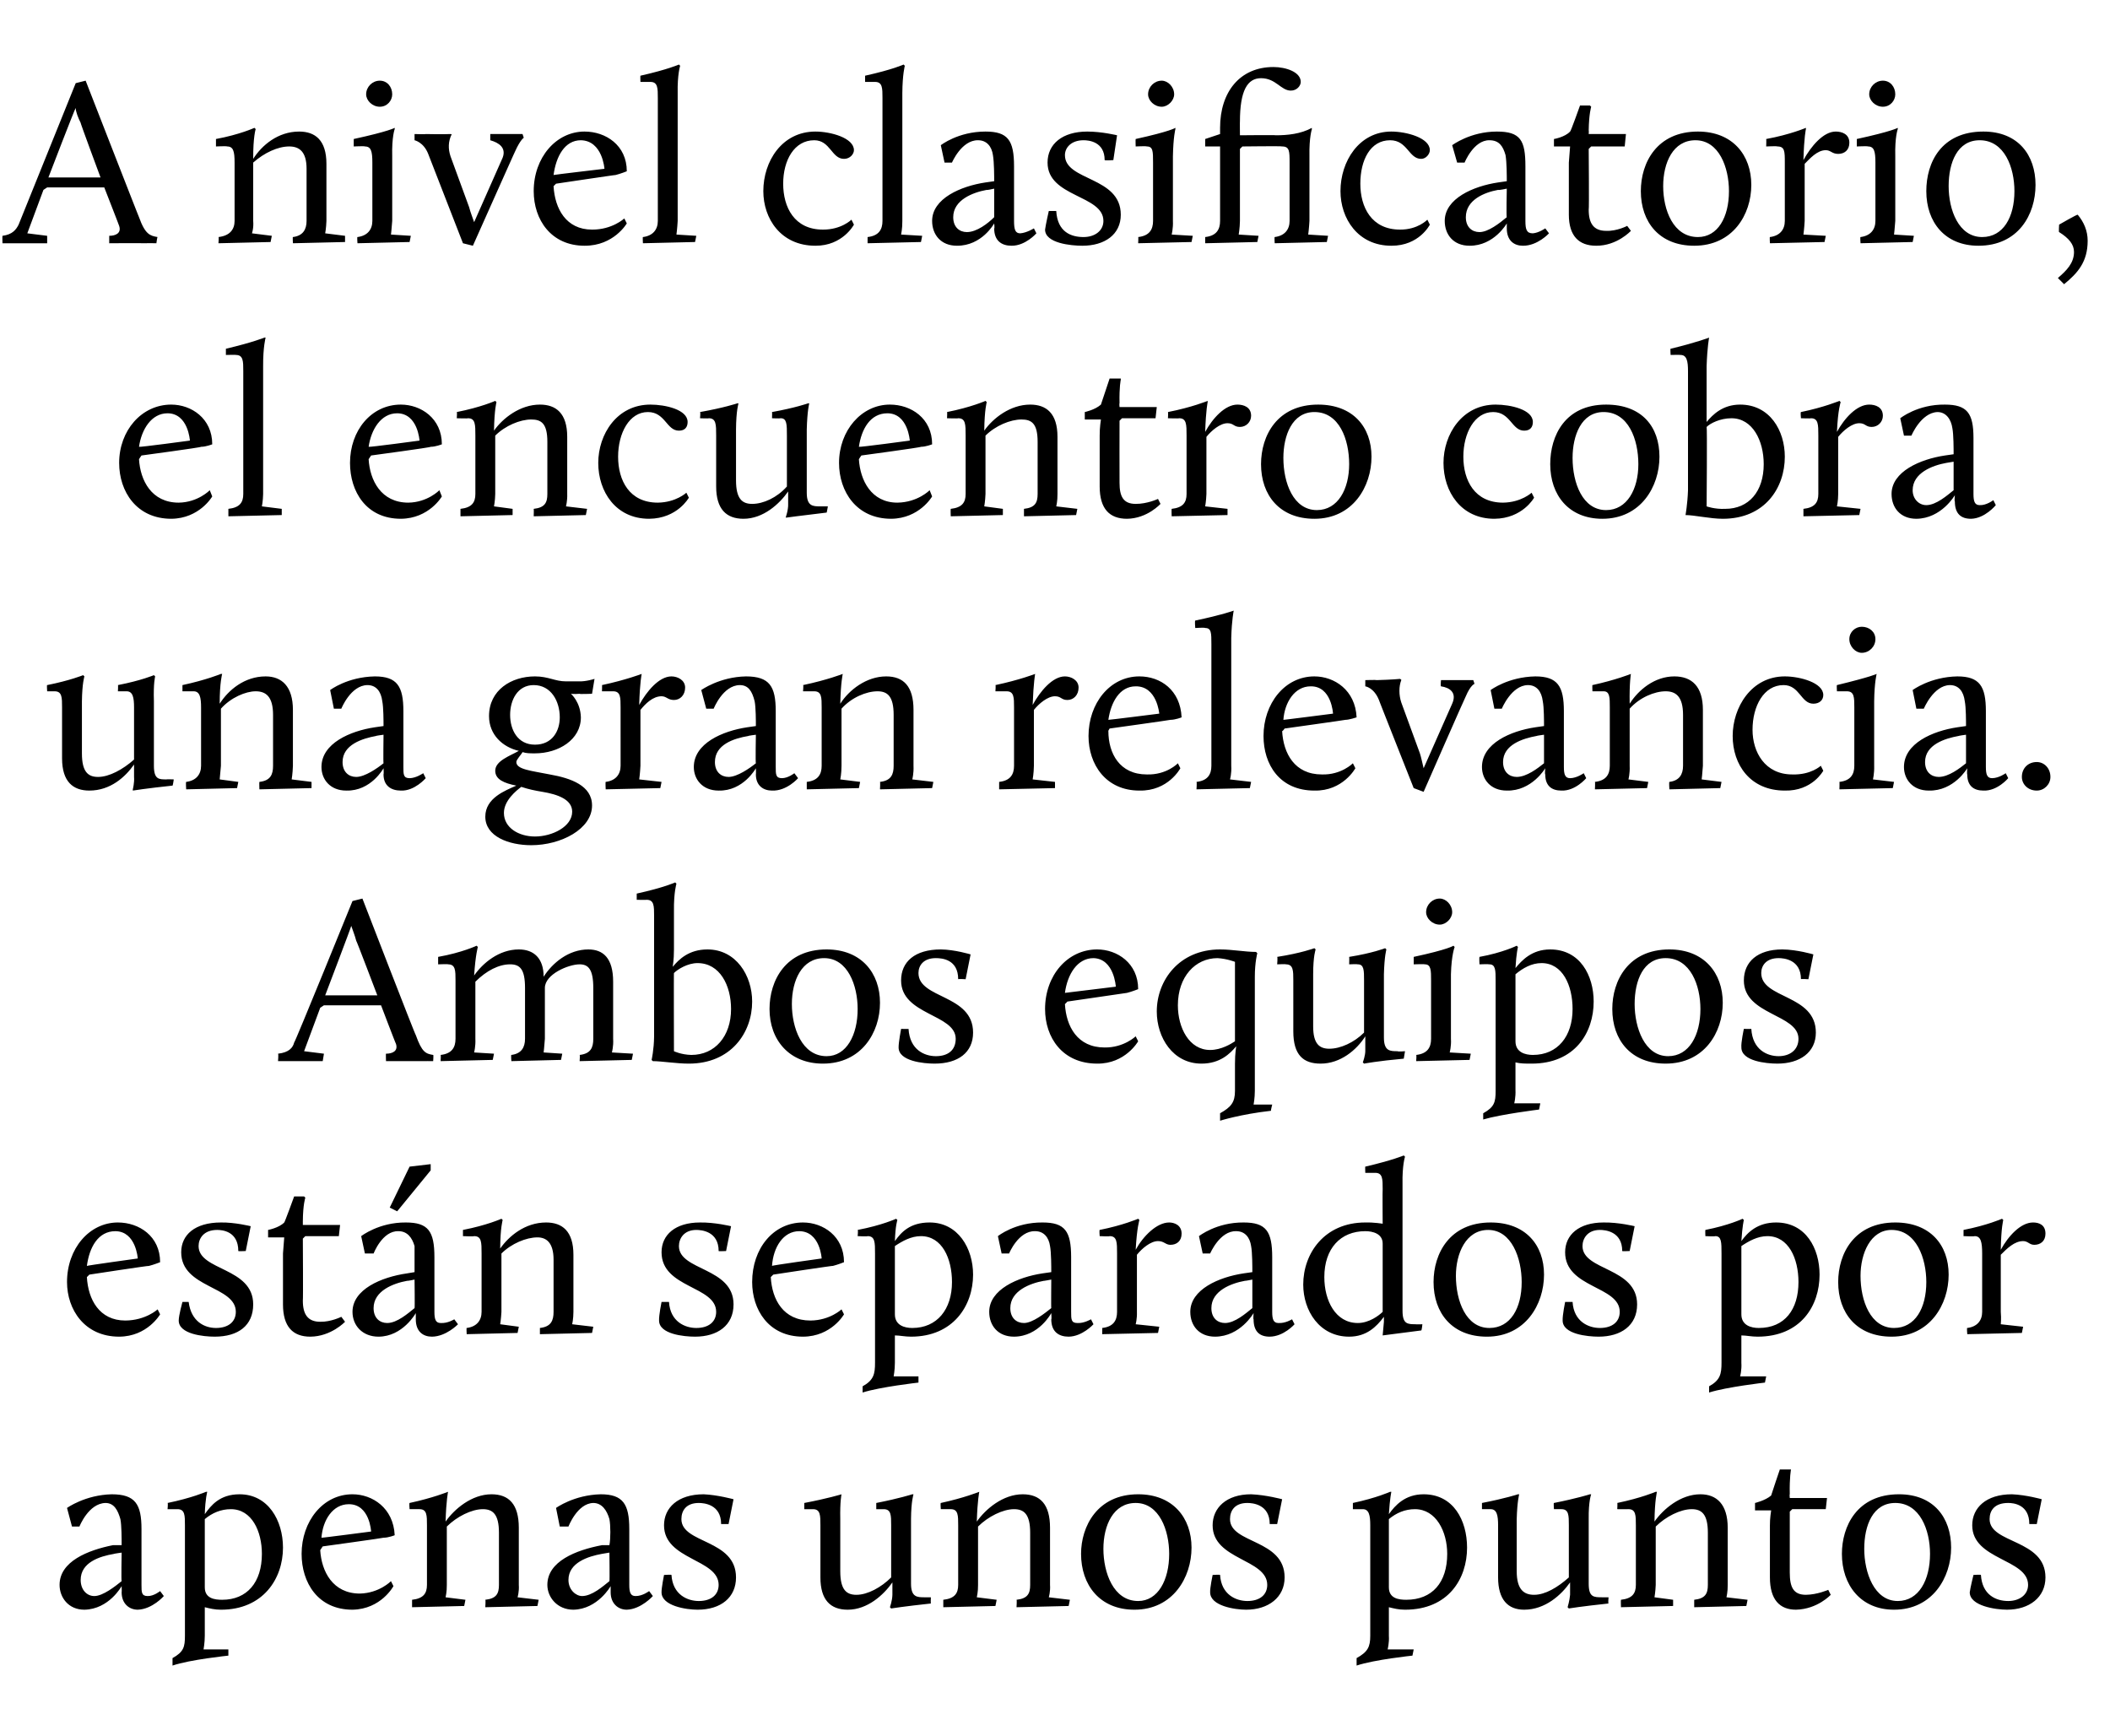
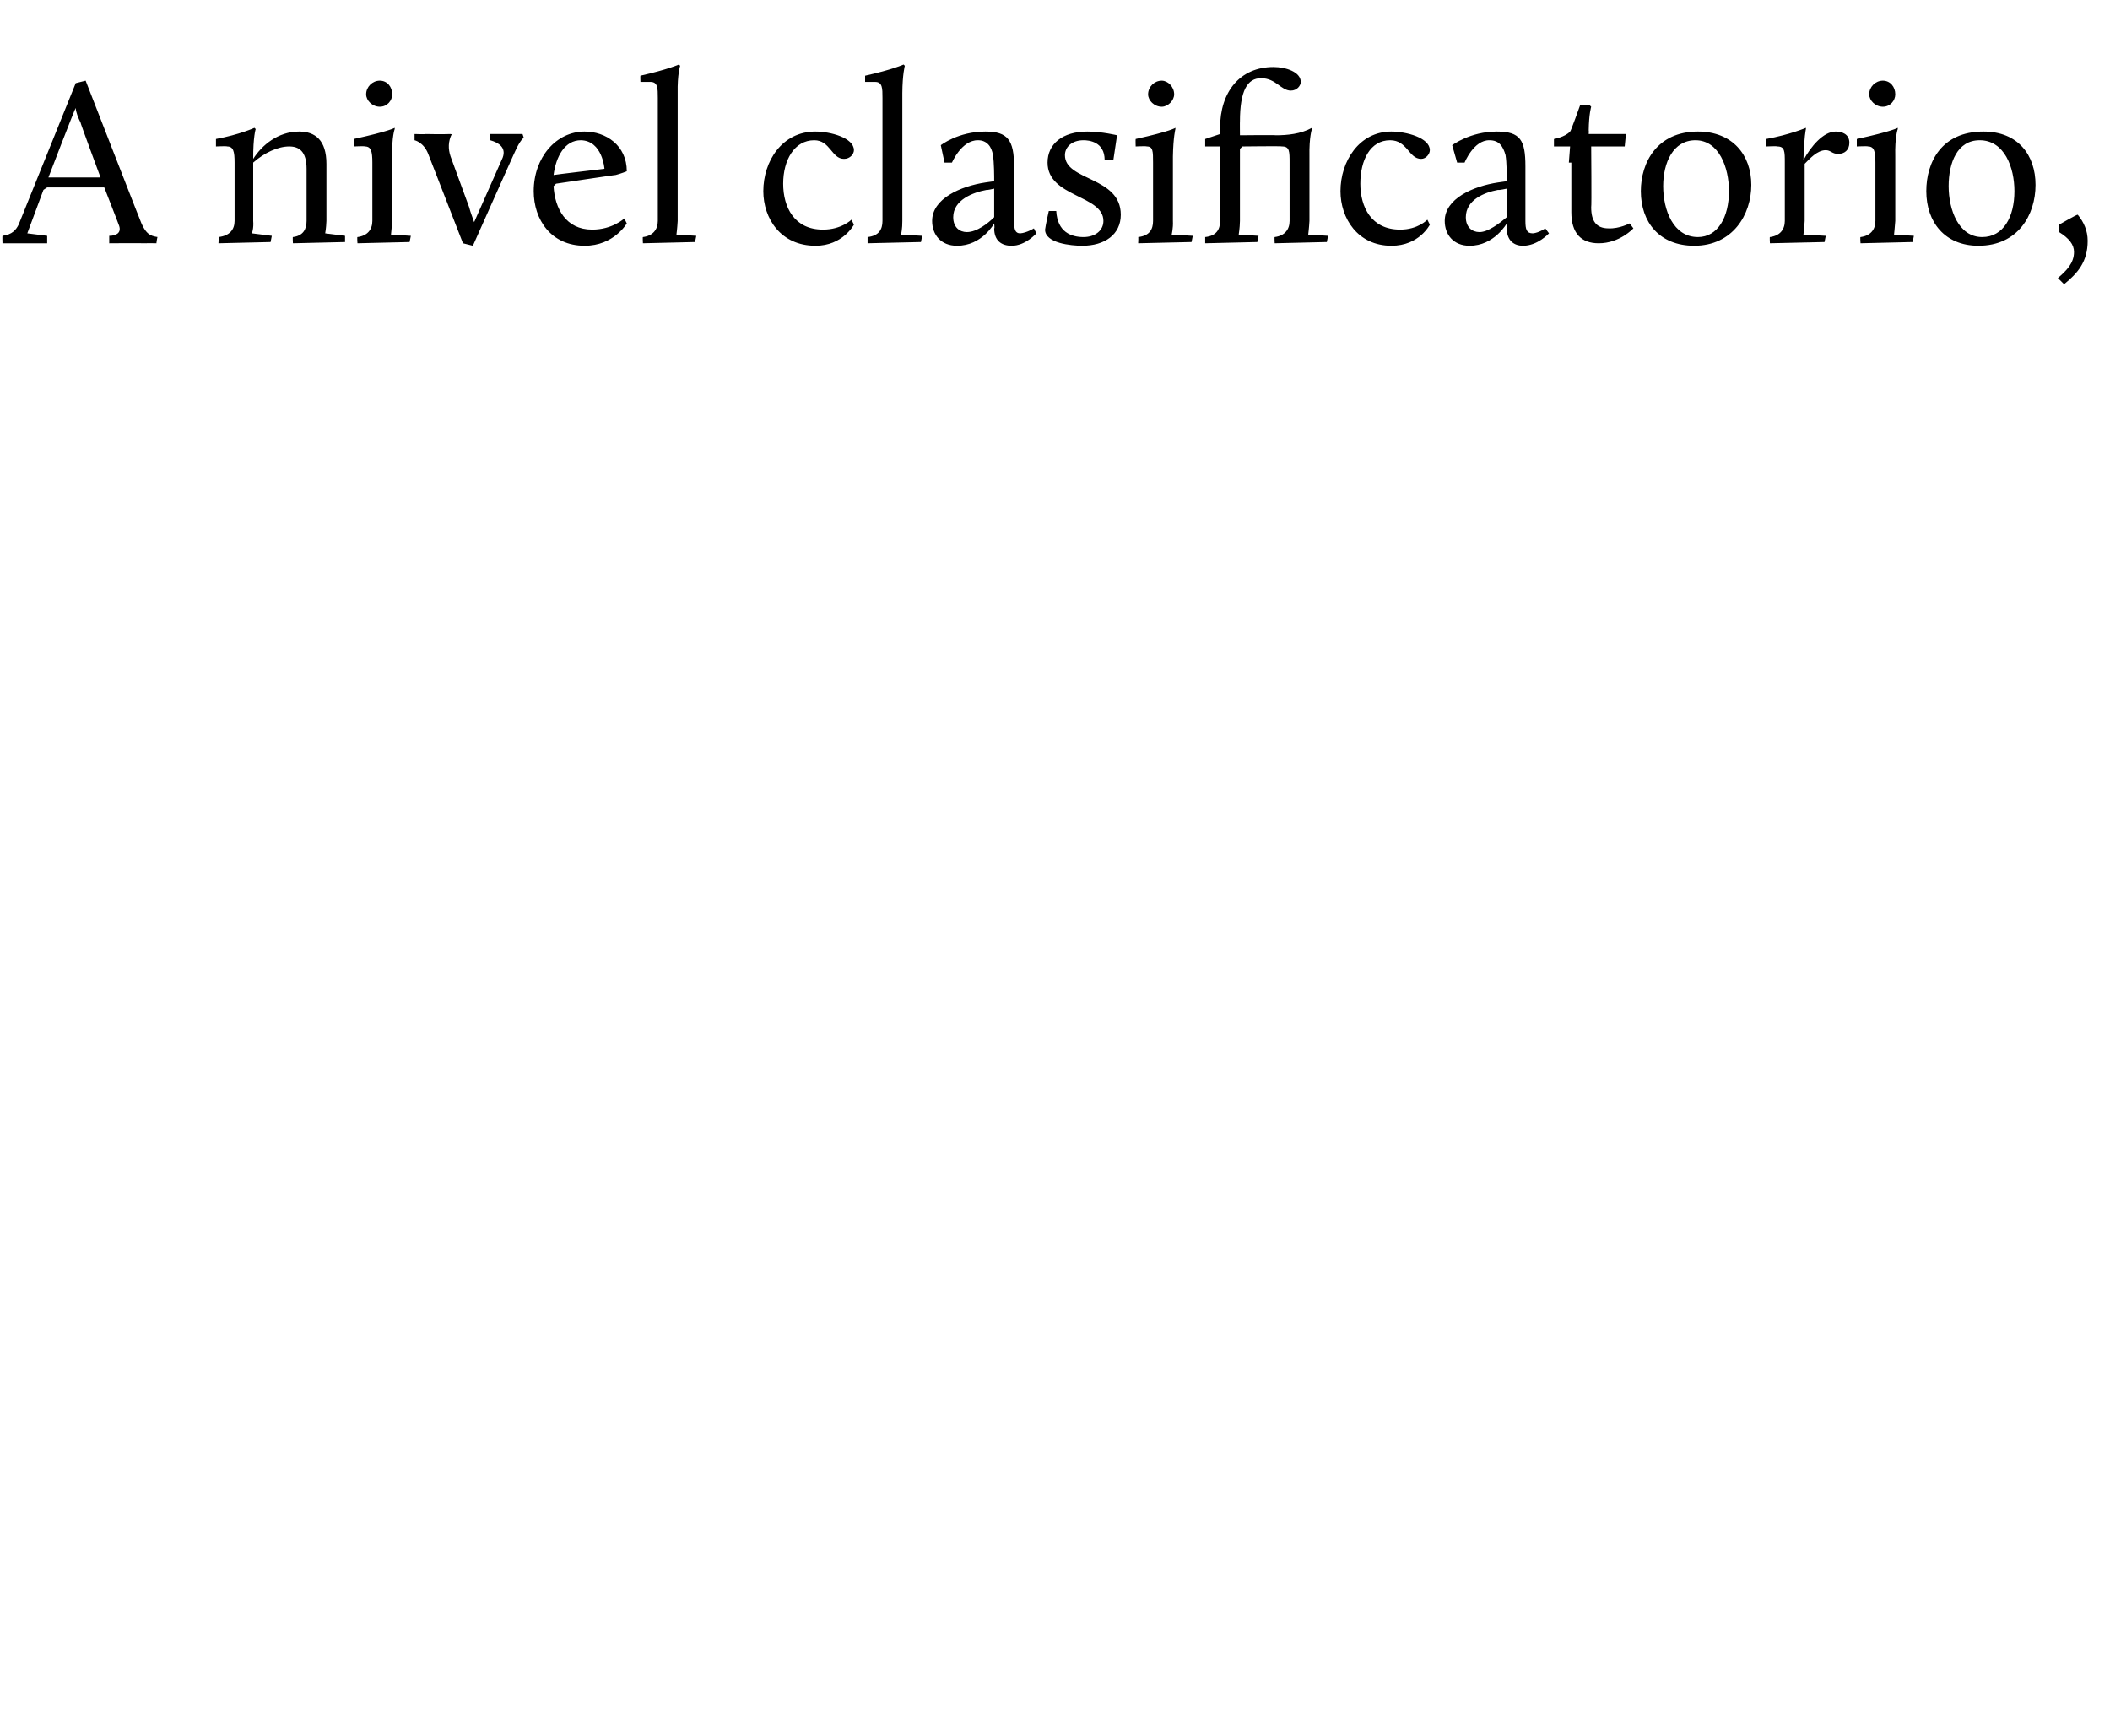
<svg xmlns="http://www.w3.org/2000/svg" version="1.1" width="170px" height="139.9px" viewBox="0 -5 170 139.9" style="top:-5px">
  <desc>A nivel clasificatorio, el encuentro cobra una gran relevancia. Ambos equipos est n separados por apenas unos puntos</desc>
  <defs />
  <g id="Polygon30359">
-     <path d="m9.1 119.5h.7c0-.5 0-1.6-.1-2.1c-.2-.7-.5-1.3-1.2-1.3c-1.37.03-2.1 1.9-2.1 1.9h-.6l-.4-1.5s1.46-1.05 3.6-1.1c1.9 0 2.4.8 2.4 2.8v4.5c0 .6 0 .9.5.9c.5.01 1-.4 1-.4l.3.4s-.92 1.06-2.1 1.1c-.7 0-1.3-.5-1.3-1.4c.02-.02 0-.5 0-.5c0 0-1.01 1.86-3 1.9c-1.3 0-2-1-2-2c0-1.9 2.3-2.8 4.3-3.2zm.7 2.9c-.04-.01 0-2.3 0-2.3c0 0-.65.09-.6.1c-1.2.2-2.7.7-2.7 2.1c0 .8.5 1.3 1.1 1.3c.7 0 1.7-.8 2.2-1.2zm4.1 6.2c.9-.5 1-.9 1-1.8v-8.9c0-.8 0-1.3-.6-1.3h-.8s.05-.51 0-.5c1.95-.4 3.1-.9 3.1-.9h.1s-.16.52-.2 1.8c.5-.7 1.2-1.6 2.8-1.6c2.3 0 3.5 2.1 3.5 4.3c0 2.5-1.6 5-5 5c-.5 0-.9-.1-1.3-.2v2.3c0 .56-.1 1.1-.1 1.1h2v.5s-3.1.32-4.5.8v-.6zm7.2-8.4c0-1.8-.8-3.6-2.5-3.6c-.8 0-1.5.3-2.1.8v5.5c0 .9.8 1 1.4 1c2 0 3.2-1.4 3.2-3.7zm7.3-4.8c1.6 0 3.3 1.1 3.4 3.3c0 0-.5.2-.9.2c-.04.03-4.9.7-4.9.7l-.2.3c.1 1.7 1 3.5 3.2 3.5c1.57-.04 2.5-1 2.5-1l.2.4s-.99 1.86-3.3 1.9c-2.8 0-4.1-2.2-4.1-4.5c0-2.6 1.7-4.8 4.1-4.8zm-2.5 3.5c-.03.03 4-.5 4-.5c0 0-.11-2.21-1.8-2.2c-1.3 0-2.1 1.3-2.2 2.7zm7.3 5c.9-.1 1.2-.5 1.2-1.2v-4.8c0-.8 0-1.3-.6-1.3h-.8s-.04-.51 0-.5c1.87-.4 3.1-.9 3.1-.9c0 0-.15.67-.2 2.4c.7-1 2.1-2.2 3.7-2.2c1.4 0 2.2.8 2.2 2.7v4.6c.04.54-.1 1-.1 1l1.7.2l-.1.5l-4.2.1s.04-.58 0-.6c.9-.1 1.1-.5 1.1-1.2v-4.2c0-1.5-.5-1.9-1.3-1.9c-.9 0-2.1.6-2.9 1.4v4.7c.01.54-.1 1-.1 1l1.6.2l-.1.5l-4.2.1v-.6zm15.3-4.4h.6c.1-.5.1-1.6 0-2.1c-.2-.7-.6-1.3-1.3-1.3c-1.29.03-2 1.9-2 1.9h-.7l-.3-1.5s1.44-1.05 3.6-1.1c1.8 0 2.3.8 2.3 2.8v4.5c0 .6.1.9.5.9c.57.01 1.1-.4 1.1-.4l.3.4s-.94 1.06-2.1 1.1c-.7 0-1.3-.5-1.3-1.4v-.5s-1.04 1.86-3 1.9c-1.3 0-2.1-1-2.1-2c0-1.9 2.3-2.8 4.4-3.2zm.6 2.9c.03-.01 0-2.3 0-2.3l-.6.1c-1.1.2-2.7.7-2.7 2.1c0 .8.6 1.3 1.1 1.3c.8 0 1.7-.8 2.2-1.2zm4.4-.5s.63-.04.6 0c.1 1.6 1.3 2.1 2.2 2.1c1 0 1.6-.5 1.6-1.3c0-2.1-4.4-2-4.4-4.8c0-1.4 1.1-2.5 3.2-2.5c1.12.05 2.4.4 2.4.4l-.4 2h-.6c0-1.6-1.4-1.7-1.8-1.7c-1 0-1.4.6-1.4 1.3c0 2 4.4 1.6 4.4 4.7c0 1.6-1.2 2.6-3.1 2.6c-.9 0-2.9-.3-2.9-1.4c-.01-.35.2-1.4.2-1.4zm12.6-4c0-.8 0-1.3-.6-1.3h-.7v-.5c1.9-.36 3-.7 3-.7c0 0-.13.55-.1 2v4.2c0 1.5.5 1.9 1.3 1.9c.9 0 2-.6 2.8-1.4v-4.2c0-.8 0-1.3-.6-1.3h-.6v-.5c1.85-.36 2.9-.7 2.9-.7h.1s-.19.55-.2 2v5.2c0 1.1.5 1.1 1.1 1.1h.5s-.02.51 0 .5c-2.14.23-3.2.4-3.2.4l-.1-.1s.19-.52.2-1v-1c-.7 1-2 2.2-3.6 2.2c-1.4 0-2.2-.8-2.2-2.6v-4.2zm9.9 6c.9-.1 1.2-.5 1.2-1.2v-4.8c0-.8 0-1.3-.6-1.3h-.8s-.04-.51 0-.5c1.86-.4 3.1-.9 3.1-.9c0 0-.15.67-.2 2.4c.7-1 2.1-2.2 3.7-2.2c1.4 0 2.2.8 2.2 2.7v4.6c.04.54-.1 1-.1 1l1.7.2l-.1.5l-4.2.1s.04-.58 0-.6c.9-.1 1.1-.5 1.1-1.2v-4.2c0-1.5-.5-1.9-1.3-1.9c-.9 0-2.1.6-2.9 1.4v4.7c.01.54-.1 1-.1 1l1.6.2l-.1.5l-4.2.1v-.6zm15.7-8.5c2.8 0 4.3 1.9 4.3 4.3c0 2.4-1.5 5-4.6 5c-2.8 0-4.3-2-4.3-4.5c0-2.2 1.3-4.8 4.6-4.8zm0 8.6c1.6 0 2.5-1.7 2.5-3.8c0-1.9-.8-4.1-2.7-4.1c-1.8 0-2.6 1.8-2.6 3.7c0 1.9.8 4.2 2.8 4.2zm6-2.1s.62-.04.6 0c.1 1.6 1.3 2.1 2.2 2.1c1 0 1.6-.5 1.6-1.3c0-2.1-4.4-2-4.4-4.8c0-1.4 1.1-2.5 3.1-2.5c1.21.05 2.5.4 2.5.4l-.4 2h-.6c0-1.6-1.4-1.7-1.8-1.7c-1 0-1.4.6-1.4 1.3c0 2 4.4 1.6 4.4 4.7c0 1.6-1.3 2.6-3.1 2.6c-.9 0-2.9-.3-2.9-1.4c-.02-.35.2-1.4.2-1.4zm11.6 6.7c.9-.5 1.1-.9 1.1-1.8v-8.9c0-.8-.1-1.3-.6-1.3h-.8v-.5c1.89-.4 3-.9 3-.9h.1s-.12.52-.2 1.8c.5-.7 1.3-1.6 2.8-1.6c2.4 0 3.5 2.1 3.5 4.3c0 2.5-1.5 5-5 5c-.5 0-.9-.1-1.3-.2v2.3c.04.56-.1 1.1-.1 1.1h2.1l-.1.5s-3.06.32-4.5.8v-.6zm7.3-8.4c0-1.8-.9-3.6-2.6-3.6c-.8 0-1.5.3-2.1.8v5.5c0 .9.8 1 1.4 1c2.1 0 3.3-1.4 3.3-3.7zm4.1-2.3c0-.8-.1-1.3-.6-1.3h-.7v-.5c1.87-.36 2.9-.7 2.9-.7h.1s-.16.55-.2 2v4.2c0 1.5.6 1.9 1.4 1.9c.9 0 1.9-.6 2.8-1.4v-4.2c0-.8 0-1.3-.6-1.3h-.6s-.04-.53 0-.5c1.83-.36 2.9-.7 2.9-.7h.1s-.22.55-.2 2v5.2c0 1.1.4 1.1 1.1 1.1h.5s-.05.51 0 .5c-2.17.23-3.2.4-3.2.4l-.1-.1s.16-.52.2-1v-1c-.7 1-2 2.2-3.7 2.2c-1.3 0-2.1-.8-2.1-2.6v-4.2zm9.9 6c.9-.1 1.2-.5 1.2-1.2v-4.8c0-.8 0-1.3-.6-1.3c0 .01-.9 0-.9 0c0 0 .03-.51 0-.5c1.93-.4 3.1-.9 3.1-.9h.1s-.18.67-.2 2.4c.7-1 2.1-2.2 3.7-2.2c1.3 0 2.2.8 2.2 2.7v4.6c.01.54-.1 1-.1 1l1.7.2l-.1.5l-4.2.1v-.6c.9-.1 1.1-.5 1.1-1.2v-4.2c0-1.5-.5-1.9-1.3-1.9c-.9 0-2.1.6-2.9 1.4v4.7c-.02.54-.1 1-.1 1l1.5.2v.5l-4.2.1s-.02-.58 0-.6zm12-6c-.01-.53.1-1.2.1-1.2h-1.3v-.6s.82-.19 1.3-.6c-.01-.01.7-2.1.7-2.1h.9s-.13.61-.1 2c-.03-.01 0 .3 0 .3h3l-.1.9h-2.7l-.2.2v4.9c0 1.2.3 1.8 1.3 1.8c.92-.01 1.8-.4 1.8-.4l.2.4s-1.06 1.16-2.8 1.2c-1.3 0-2.1-.8-2.1-2.6v-4.2zm10.4-2.5c2.8 0 4.2 1.9 4.2 4.3c0 2.4-1.5 5-4.6 5c-2.7 0-4.2-2-4.2-4.5c0-2.2 1.2-4.8 4.6-4.8zm-.1 8.6c1.7 0 2.6-1.7 2.6-3.8c0-1.9-.8-4.1-2.8-4.1c-1.8 0-2.5 1.8-2.5 3.7c0 1.9.8 4.2 2.7 4.2zm6.1-2.1s.58-.04.6 0c.1 1.6 1.2 2.1 2.2 2.1c.9 0 1.6-.5 1.6-1.3c0-2.1-4.5-2-4.5-4.8c0-1.4 1.1-2.5 3.2-2.5c1.17.05 2.4.4 2.4.4l-.4 2h-.6c0-1.6-1.3-1.7-1.7-1.7c-1.1 0-1.5.6-1.5 1.3c0 2 4.5 1.6 4.5 4.7c0 1.6-1.3 2.6-3.1 2.6c-.9 0-3-.3-3-1.4c.04-.35.3-1.4.3-1.4z" stroke="none" fill="#000" />
-   </g>
+     </g>
  <g id="Polygon30358">
-     <path d="m9.5 93.5c1.7 0 3.4 1.1 3.4 3.2c0 0-.5.2-.9.3c.03-.04-4.8.7-4.8.7l-.2.2c.1 1.8 1 3.5 3.1 3.5c1.64-.01 2.6-.9 2.6-.9l.2.4s-1.02 1.79-3.3 1.8c-2.8 0-4.2-2.2-4.2-4.4c0-2.7 1.8-4.8 4.1-4.8zM7 97c.04-.04 4.1-.6 4.1-.6c0 0-.14-2.18-1.8-2.2c-1.4 0-2.1 1.3-2.3 2.8zm7.7 2.9h.5c.2 1.6 1.3 2.1 2.2 2.1c1 0 1.6-.5 1.6-1.3c0-2.1-4.4-1.9-4.4-4.8c0-1.4 1.1-2.4 3.2-2.4c1.13-.02 2.4.3 2.4.3l-.4 2s-.6.03-.6 0c0-1.6-1.3-1.7-1.7-1.7c-1.1 0-1.5.7-1.5 1.3c0 2 4.4 1.7 4.4 4.7c0 1.7-1.2 2.6-3.1 2.6c-.9 0-2.9-.2-2.9-1.3c0-.42.3-1.5.3-1.5zm8.1-3.9l.1-1.3h-1.3v-.6s.87-.16 1.3-.6c.03.02.8-2.1.8-2.1h.8l.1.1s-.19.54-.2 1.9v.3h3l-.1.9h-2.7l-.2.2s.03 4.97 0 5c0 1.1.4 1.7 1.4 1.7c.86.02 1.7-.4 1.7-.4l.3.4s-1.12 1.19-2.8 1.2c-1.4 0-2.2-.8-2.2-2.6V96zm10 1.6l.6-.1v-2.1c-.2-.7-.6-1.2-1.3-1.2c-1.3-.04-2 1.8-2 1.8h-.7l-.3-1.4s1.43-1.12 3.6-1.1c1.8 0 2.3.7 2.3 2.8v4.4c0 .6.1.9.5.9c.57.04 1.1-.3 1.1-.3l.3.4s-.95.99-2.1 1c-.7 0-1.3-.4-1.3-1.4v-.5s-1.04 1.89-3 1.9c-1.3 0-2.1-.9-2.1-2c0-1.8 2.3-2.8 4.4-3.1zm.6 2.8c.03.02 0-2.3 0-2.3c0 0-.57.12-.6.1c-1.1.2-2.7.8-2.7 2.2c0 .8.5 1.2 1.1 1.2c.8 0 1.7-.8 2.2-1.2zm-2-8.1L33 89l1.7-.2v.5L32 92.6l-.6-.3zm6.2 9.7c.8-.1 1.2-.6 1.2-1.3V96c0-.9 0-1.4-.6-1.4c-.01.04-.9 0-.9 0v-.5c1.92-.37 3.1-.9 3.1-.9l.1.1s-.19.6-.2 2.3c.7-1 2-2.1 3.7-2.1c1.3 0 2.2.7 2.2 2.6v4.6c0 .57-.1 1-.1 1l1.7.2l-.1.5l-4.2.1v-.5c.9-.1 1.1-.6 1.1-1.3v-4.2c0-1.4-.6-1.8-1.3-1.8c-.9 0-2.1.5-2.9 1.3v4.7c-.03.57-.1 1-.1 1l1.5.2l-.1.5l-4.1.1s-.03-.55 0-.5zm15.7-2.1h.6c.1 1.6 1.3 2.1 2.2 2.1c1 0 1.6-.5 1.6-1.3c0-2.1-4.4-1.9-4.4-4.8c0-1.4 1.1-2.4 3.1-2.4c1.2-.02 2.5.3 2.5.3l-.4 2s-.62.03-.6 0c0-1.6-1.4-1.7-1.8-1.7c-1 0-1.4.7-1.4 1.3c0 2 4.4 1.7 4.4 4.7c0 1.7-1.3 2.6-3.1 2.6c-.9 0-2.9-.2-2.9-1.3c-.02-.42.2-1.5.2-1.5zm11.4-6.4c1.6 0 3.3 1.1 3.3 3.2c0 0-.5.2-.9.3c.05-.04-4.8.7-4.8.7l-.2.2c.1 1.8 1 3.5 3.2 3.5c1.56-.01 2.5-.9 2.5-.9l.2.4s-1.01 1.79-3.3 1.8c-2.8 0-4.1-2.2-4.1-4.4c0-2.7 1.7-4.8 4.1-4.8zM62.2 97c-.05-.04 4-.6 4-.6c0 0-.12-2.18-1.8-2.2c-1.3 0-2.1 1.3-2.2 2.8zm7.3 9.7c.9-.5 1-1 1-1.9V96c0-.9 0-1.4-.6-1.4c.03.04-.8 0-.8 0c0 0 .05-.48 0-.5c1.95-.37 3.1-.9 3.1-.9l.1.1s-.16.45-.2 1.7c.5-.7 1.2-1.5 2.8-1.5c2.3 0 3.5 2.1 3.5 4.2c0 2.5-1.6 5-5 5c-.5 0-.9-.1-1.3-.1v2.2c0 .59-.1 1.1-.1 1.1h2v.5s-3.1.35-4.5.8v-.5zm7.2-8.4c0-1.9-.8-3.7-2.5-3.7c-.8 0-1.5.4-2.1.8v5.5c0 .9.8 1.1 1.4 1.1c2 0 3.2-1.5 3.2-3.7zm7.3-.7l.7-.1c0-.4 0-1.6-.1-2.1c-.1-.7-.5-1.2-1.2-1.2c-1.35-.04-2.1 1.8-2.1 1.8h-.6l-.3-1.4s1.38-1.12 3.6-1.1c1.8 0 2.3.7 2.3 2.8v4.4c0 .6 0 .9.5.9c.52.04 1.1-.3 1.1-.3l.2.4s-.9.99-2 1c-.8 0-1.4-.4-1.4-1.4c.04.01 0-.5 0-.5c0 0-.99 1.89-3 1.9c-1.3 0-2-.9-2-2c0-1.8 2.3-2.8 4.3-3.1zm.7 2.8c-.02.02 0-2.3 0-2.3c0 0-.63.12-.6.1c-1.1.2-2.7.8-2.7 2.2c0 .8.5 1.2 1.1 1.2c.7 0 1.7-.8 2.2-1.2zm4.1 1.6c.9-.1 1.2-.6 1.2-1.3V96c0-.9 0-1.4-.6-1.4c.04.04-.8 0-.8 0c0 0-.04-.48 0-.5c1.87-.37 3.1-.9 3.1-.9l.1.1s-.2.6-.3 2.4c.6-1.1 1.7-2.2 2.7-2.2c.4 0 1 .2 1 .9c0 .6-.4.9-.9.9c-.4 0-.5-.3-1-.3c-.6 0-1.3.6-1.7 1.1v4.6c.02.57-.1 1-.1 1l1.9.2l-.1.5l-4.5.1s.02-.55 0-.5zm11.4-4.4l.7-.1c0-.4 0-1.6-.1-2.1c-.1-.7-.5-1.2-1.2-1.2c-1.32-.04-2.1 1.8-2.1 1.8h-.6l-.3-1.4s1.41-1.12 3.6-1.1c1.8 0 2.3.7 2.3 2.8v4.4c0 .6.1.9.5.9c.55.04 1.1-.3 1.1-.3l.2.4s-.87.99-2 1c-.8 0-1.3-.4-1.3-1.4c-.04.01 0-.5 0-.5c0 0-1.07 1.89-3.1 1.9c-1.3 0-2-.9-2-2c0-1.8 2.3-2.8 4.3-3.1zm.7 2.8v-2.3s-.6.12-.6.1c-1.1.2-2.7.8-2.7 2.2c0 .8.5 1.2 1.1 1.2c.8 0 1.7-.8 2.2-1.2zm9.1-6.9c.7-.02 1.4.1 1.4.1c0 0-.02-2.79 0-2.8c0-.8 0-1.3-.6-1.3h-.8s-.02-.53 0-.5c2.22-.52 3.1-.9 3.1-.9l.1.1s-.23.67-.2 2.2v10.2c0 1.1.4 1.1 1.1 1.1c-.04.02.5 0 .5 0c0 0-.05.54-.1.5l-3.1.4l.1-1.1v-.4c-.6.8-1.4 1.6-2.8 1.6c-2.4 0-3.7-2.1-3.7-4.2c0-2.5 1.7-5 5-5zm1.4 7.2v-5.5c0-.8-.8-1-1.4-1c-2 0-3.3 1.4-3.3 3.7c0 1.9.9 3.7 2.7 3.7c.9 0 1.7-.6 2-.9zm8.7-7.2c2.8 0 4.3 1.8 4.3 4.2c0 2.4-1.5 5-4.6 5c-2.8 0-4.3-1.9-4.3-4.4c0-2.3 1.3-4.8 4.6-4.8zm-.1 8.5c1.7 0 2.6-1.6 2.6-3.7c0-1.9-.8-4.2-2.7-4.2c-1.8 0-2.6 1.9-2.6 3.7c0 2 .8 4.2 2.7 4.2zm6.1-2.1h.6c.1 1.6 1.3 2.1 2.2 2.1c1 0 1.6-.5 1.6-1.3c0-2.1-4.4-1.9-4.4-4.8c0-1.4 1.1-2.4 3.1-2.4c1.21-.02 2.5.3 2.5.3l-.4 2s-.62.03-.6 0c0-1.6-1.4-1.7-1.8-1.7c-1 0-1.4.7-1.4 1.3c0 2 4.4 1.7 4.4 4.7c0 1.7-1.3 2.6-3.1 2.6c-.9 0-2.9-.2-2.9-1.3c-.02-.42.2-1.5.2-1.5zm11.6 6.8c.9-.5 1-1 1-1.9V96c0-.9 0-1.4-.5-1.4c-.04.04-.8 0-.8 0c0 0-.02-.48 0-.5c1.89-.37 3-.9 3-.9l.1.1s-.12.45-.2 1.7c.5-.7 1.3-1.5 2.8-1.5c2.4 0 3.5 2.1 3.5 4.2c0 2.5-1.5 5-5 5c-.5 0-.9-.1-1.3-.1v2.2c.04.59-.1 1.1-.1 1.1h2.1l-.1.5s-3.07.35-4.5.8v-.5zm7.2-8.4c0-1.9-.8-3.7-2.5-3.7c-.8 0-1.5.4-2.1.8v5.5c0 .9.8 1.1 1.4 1.1c2.1 0 3.2-1.5 3.2-3.7zm7.8-4.8c2.8 0 4.3 1.8 4.3 4.2c0 2.4-1.5 5-4.6 5c-2.8 0-4.3-1.9-4.3-4.4c0-2.3 1.3-4.8 4.6-4.8zm-.1 8.5c1.7 0 2.6-1.6 2.6-3.7c0-1.9-.8-4.2-2.8-4.2c-1.7 0-2.5 1.9-2.5 3.7c0 2 .8 4.2 2.7 4.2zm5.9 0c.8-.1 1.2-.6 1.2-1.3V96c0-.9-.1-1.4-.6-1.4c-.03.04-.9 0-.9 0v-.5c1.9-.37 3.1-.9 3.1-.9l.1.1s-.17.6-.2 2.4c.6-1.1 1.6-2.2 2.6-2.2c.5 0 1 .2 1 .9c0 .6-.4.9-.9.9c-.4 0-.5-.3-.9-.3c-.7 0-1.3.6-1.8 1.1v4.6c.05.57 0 1 0 1l1.8.2l-.1.5l-4.4.1s-.05-.55 0-.5z" stroke="none" fill="#000" />
-   </g>
+     </g>
  <g id="Polygon30357">
-     <path d="m22.4 79.9c.9-.1 1.2-.5 1.3-.9c.05.05 4.7-11.4 4.7-11.4l.8-.2s4.27 11.05 4.3 11c.5 1.4.8 1.5 1.4 1.6c.04-.04 0 .5 0 .5c0 0-.87-.01-.9 0h-2.9s-.02-.62 0-.6c.5 0 1-.2.8-.8c-.01.03-1.2-3.1-1.2-3.1h-4.6l-.3.2l-1.3 3.5l1.6.2l-.1.6h-3.6s.05-.58 0-.6zm5.9-10.3c.04-.02-2.1 5.6-2.1 5.6h4.2s-1.68-4.43-1.7-4.4c-.1-.4-.3-.9-.4-1.2zM35.5 80c.9-.1 1.2-.6 1.2-1.3V74c0-.8 0-1.3-.6-1.3c.05-.03-.8 0-.8 0v-.6c1.92-.34 3.1-.9 3.1-.9l.1.1s-.19.62-.3 2.3c.7-1 2-2.1 3.6-2.1c1.2 0 2 .7 2 2.2c.7-1.1 2-2.2 3.6-2.2c1.2 0 2 .7 2 2.6v4.6c.04.6-.1 1.1-.1 1.1l1.7.1l-.1.5l-4.2.1s.04-.52 0-.5c.9-.1 1.1-.6 1.1-1.3v-4.1c0-1.5-.4-1.9-1.1-1.9c-.9 0-2.8.8-2.8 1.9v4.1c-.04.6-.1 1.1-.1 1.1l1.5.1l-.1.5l-4 .1s-.04-.52 0-.5c.8-.1 1.1-.6 1.1-1.3v-4.1c0-1.5-.4-1.9-1.2-1.9c-.9 0-1.9.5-2.8 1.4v4.6c.03.6-.1 1.1-.1 1.1l1.6.1l-.1.5l-4.2.1s.03-.52 0-.5zm20.2 0c1.9 0 3.2-1.5 3.2-3.7c0-1.9-.9-3.7-2.7-3.7c-.8 0-1.6.5-1.9.8c-.02-.05 0 6.3 0 6.3c0 0 .58.28 1.4.3zm-3-1.5v-9.7c0-.8 0-1.3-.6-1.3c0 .02-.8 0-.8 0v-.5c2.22-.49 3.1-.9 3.1-.9l.1.1s-.22.7-.2 2.2v3.1c0 .9-.1 1.3-.1 1.4c.5-.6 1.3-1.4 2.8-1.4c2.3 0 3.6 2.1 3.6 4.2c0 2.5-1.7 5-5.1 5c-1 0-2.2-.2-2.9-.2c-.03-.01-.1-.1-.1-.1c0 0 .19-.83.2-1.9zm13.9-7c2.8 0 4.3 1.9 4.3 4.3c0 2.4-1.5 4.9-4.6 4.9c-2.7 0-4.3-1.9-4.3-4.4c0-2.3 1.3-4.8 4.6-4.8zm0 8.6c1.6 0 2.5-1.7 2.5-3.8c0-1.9-.8-4.1-2.7-4.1c-1.8 0-2.6 1.8-2.6 3.7c0 1.9.8 4.2 2.8 4.2zm6-2.2s.63.02.6 0c.1 1.7 1.3 2.2 2.2 2.2c1 0 1.6-.5 1.6-1.4c0-2-4.4-1.9-4.4-4.7c0-1.5 1.1-2.5 3.2-2.5c1.12.01 2.4.4 2.4.4l-.4 2s-.6-.04-.6 0c0-1.6-1.3-1.7-1.8-1.7c-1 0-1.4.6-1.4 1.2c0 2.1 4.4 1.7 4.4 4.8c0 1.6-1.2 2.5-3.1 2.5c-.9 0-2.9-.2-2.9-1.3c-.01-.39.2-1.5.2-1.5zm15.8-6.4c1.6 0 3.3 1.1 3.3 3.2c0 0-.5.2-.9.3l-4.8.7s-.2.22-.2.2c.1 1.8 1 3.5 3.2 3.5c1.55.02 2.5-.9 2.5-.9l.2.4s-1.02 1.82-3.3 1.8c-2.8 0-4.2-2.1-4.2-4.4c0-2.7 1.8-4.8 4.2-4.8zM85.8 75l4.1-.5s-.13-2.25-1.8-2.3c-1.3 0-2.1 1.3-2.3 2.8zm12.5-3.5c1 0 2 .2 2.9.2c.02.04.1.1.1.1c0 0-.2.72-.2 1.9v9.2c0 .58-.1 1.1-.1 1.1h1.5s-.12.47-.1.5c-2.47.28-4.1.8-4.1.8v-.6c.9-.5 1.2-.9 1.2-1.8v-2.2c0-.9.1-1.3.1-1.4c-.5.6-1.3 1.4-2.8 1.4c-2.3 0-3.6-2.1-3.6-4.2c0-2.5 1.8-5 5.1-5zm-.8 8.1c.9 0 1.7-.5 2-.7v-6.4s-.62-.25-1.4-.3c-1.8 0-3.2 1.5-3.2 3.8c0 1.8.9 3.6 2.6 3.6zm6.7-5.6c0-.8 0-1.3-.6-1.3c.03-.03-.7 0-.7 0c0 0 .05-.57 0-.6c1.93-.3 3-.7 3-.7l.1.1s-.2.51-.2 2v4.2c0 1.4.5 1.8 1.3 1.8c.9 0 2-.5 2.8-1.3V74c0-.8 0-1.3-.5-1.3c-.04-.03-.7 0-.7 0c0 0 .02-.57 0-.6c1.88-.3 2.9-.7 2.9-.7l.1.1s-.16.51-.2 2v5.1c0 1.1.5 1.1 1.1 1.1c.02.05.6 0 .6 0l-.1.6c-2.11.19-3.2.4-3.2.4l-.1-.1s.22-.56.2-1v-1.1c-.7 1.1-2 2.2-3.6 2.2c-1.4 0-2.2-.7-2.2-2.6V74zm9.9 6c.9-.1 1.2-.6 1.2-1.3V74c0-.8 0-1.3-.5-1.3c-.04-.03-.9 0-.9 0v-.6c2.83-.61 3.2-.9 3.2-.9l.1.1s-.26.63-.3 2.2v5.2c.04.6-.1 1.1-.1 1.1l1.7.1l-.1.5l-4.3.1s.04-.52 0-.5zm.8-11.5c0-.6.5-1.1 1.1-1.1c.5 0 1 .5 1 1.1c0 .5-.5 1-1 1c-.6 0-1.1-.5-1.1-1zm4.6 16.2c.9-.5 1-.9 1-1.8V74c0-.8 0-1.3-.5-1.3c-.05-.03-.8 0-.8 0c0 0-.03-.55 0-.6c1.88-.34 3-.9 3-.9l.1.1s-.13.48-.2 1.7c.5-.6 1.3-1.5 2.8-1.5c2.4 0 3.5 2.1 3.5 4.2c0 2.5-1.5 5-5 5c-.5 0-.9 0-1.3-.1v2.2c.03.62-.1 1.1-.1 1.1h2.1l-.1.5s-3.08.38-4.5.8v-.5zm7.2-8.4c0-1.9-.8-3.7-2.5-3.7c-.8 0-1.5.4-2.1.9v5.4c0 .9.8 1.1 1.4 1.1c2 0 3.2-1.5 3.2-3.7zm7.8-4.8c2.8 0 4.3 1.9 4.3 4.3c0 2.4-1.5 4.9-4.6 4.9c-2.8 0-4.3-1.9-4.3-4.4c0-2.3 1.3-4.8 4.6-4.8zm-.1 8.6c1.7 0 2.6-1.7 2.6-3.8c0-1.9-.8-4.1-2.8-4.1c-1.8 0-2.5 1.8-2.5 3.7c0 1.9.8 4.2 2.7 4.2zm6.1-2.2s.6.02.6 0c.1 1.7 1.3 2.2 2.2 2.2c.9 0 1.6-.5 1.6-1.4c0-2-4.4-1.9-4.4-4.7c0-1.5 1.1-2.5 3.1-2.5c1.19.01 2.5.4 2.5.4l-.4 2s-.64-.04-.6 0c0-1.6-1.4-1.7-1.8-1.7c-1 0-1.4.6-1.4 1.2c0 2.1 4.4 1.7 4.4 4.8c0 1.6-1.3 2.5-3.1 2.5c-.9 0-2.9-.2-2.9-1.3c-.04-.39.2-1.5.2-1.5z" stroke="none" fill="#000" />
-   </g>
+     </g>
  <g id="Polygon30356">
-     <path d="m5 52c0-.8 0-1.3-.6-1.3h-.6s-.04-.54 0-.5c1.85-.37 2.9-.8 2.9-.8l.1.1s-.18.54-.2 2v4.2c0 1.5.5 1.9 1.3 1.9c.9 0 2-.6 2.9-1.4V52c0-.8-.1-1.3-.6-1.3h-.7s.03-.54 0-.5c1.9-.37 2.9-.8 2.9-.8l.1.1s-.15.54-.1 2v5.2c0 1.1.4 1.1 1 1.1c.04-.02.6 0 .6 0c0 0-.07.5-.1.5c-2.09.22-3.2.4-3.2.4v-.1s.14-.53.1-1v-1c-.7 1-1.9 2.1-3.6 2.1c-1.3 0-2.2-.7-2.2-2.6V52zm10 6c.8-.1 1.2-.6 1.2-1.3V52c0-.8-.1-1.3-.6-1.3h-.9v-.5c1.91-.41 3.1-.9 3.1-.9h.1s-.2.66-.2 2.4c.7-1.1 2-2.2 3.7-2.2c1.3 0 2.2.8 2.2 2.7v4.5c-.02.63-.1 1.1-.1 1.1l1.6.2v.5l-4.2.1s-.02-.59 0-.6c.9-.1 1.1-.6 1.1-1.3v-4.1c0-1.5-.6-1.9-1.4-1.9c-.8 0-2 .5-2.8 1.4v4.6l-.1 1.1l1.5.2l-.1.5l-4.1.1s-.04-.59 0-.6zm15.2-4.4l.7-.1c0-.4 0-1.5-.1-2c-.1-.8-.5-1.3-1.2-1.3c-1.35.02-2.1 1.9-2.1 1.9h-.6l-.3-1.5s1.38-1.06 3.6-1.1c1.8 0 2.3.8 2.3 2.8v4.5c0 .6 0 .9.5.9c.52 0 1.1-.4 1.1-.4l.2.4s-.9 1.05-2 1c-.8 0-1.4-.4-1.4-1.3c.03-.03 0-.5 0-.5c0 0-1 1.85-3 1.8c-1.3 0-2-.9-2-1.9c0-1.9 2.3-2.9 4.3-3.2zm.7 2.9c-.03-.02 0-2.3 0-2.3c0 0-.63.08-.6.1c-1.1.2-2.7.7-2.7 2.1c0 .8.5 1.2 1.1 1.2c.7 0 1.7-.7 2.2-1.1zm10.9-1c-1.3-.3-2.4-1.3-2.4-2.8c0-2.1 1.8-3.2 3.7-3.2c1.1 0 1.6.4 2.5.4h1c.6.03 1.3-.2 1.3-.2l-.2 1.2s-1.05.04-1 0c-.47.04-.7 0-.7 0c0 0 .77.66.8 1.9c0 1.8-1.8 2.9-3.7 2.9c-.4 0-.7 0-1-.1c-.1.2-.5.6-.5.8c0 .6 1.2.7 2.7 1c1.7.3 3.4.9 3.4 2.5c0 1.9-2.5 3.2-4.9 3.2c-1.8 0-3.7-.7-3.7-2.3c0-1.5 1.6-2.1 2.5-2.5c-1-.2-1.7-.5-1.7-1.2c0-.8 1.2-1.2 1.9-1.6zm.2 2.9c-.4.3-1.4 1.1-1.4 2.1c0 1.2 1.2 1.9 2.5 1.9c1.4 0 3-.8 3-2c0-1-1.2-1.4-2.4-1.6c-.6-.1-1.1-.2-1.7-.4zm3.1-5.6c0-1.3-.7-2.6-2.1-2.6c-1.3 0-1.9 1.2-1.9 2.4c0 1.2.6 2.4 2 2.4c1.4 0 2-1.1 2-2.2zm3.7 5.2c.8-.1 1.2-.6 1.2-1.3V52c0-.8 0-1.3-.6-1.3h-.9s.02-.52 0-.5c1.92-.41 3.2-.9 3.2-.9c0 0-.15.66-.2 2.5c.6-1.1 1.6-2.3 2.6-2.3c.5 0 1.1.3 1.1.9c0 .6-.4 1-.9 1c-.5 0-.6-.3-1-.3c-.7 0-1.3.6-1.7 1.1v4.5c-.03.63-.1 1.1-.1 1.1l1.8.2l-.1.5l-4.4.1s-.03-.59 0-.6zm11.4-4.4l.7-.1c0-.4 0-1.5-.1-2c-.2-.8-.5-1.3-1.2-1.3c-1.36.02-2.1 1.9-2.1 1.9h-.6l-.4-1.5s1.46-1.06 3.6-1.1c1.9 0 2.4.8 2.4 2.8v4.5c0 .6 0 .9.5.9c.5 0 1-.4 1-.4l.3.4s-.91 1.05-2.1 1c-.7 0-1.3-.4-1.3-1.3c.02-.03 0-.5 0-.5c0 0-1.01 1.85-3 1.8c-1.3 0-2-.9-2-1.9c0-1.9 2.3-2.9 4.3-3.2zm.7 2.9c-.04-.02 0-2.3 0-2.3c0 0-.64.08-.6.1c-1.2.2-2.7.7-2.7 2.1c0 .8.5 1.2 1.1 1.2c.7 0 1.7-.7 2.2-1.1zM65 58c.9-.1 1.2-.6 1.2-1.3V52c0-.8 0-1.3-.6-1.3h-.9s.05-.52 0-.5c1.95-.41 3.2-.9 3.2-.9c0 0-.16.66-.2 2.4c.7-1.1 2.1-2.2 3.7-2.2c1.4 0 2.2.8 2.2 2.7v4.5c.03.63-.1 1.1-.1 1.1l1.7.2l-.1.5l-4.2.1s.03-.59 0-.6c.9-.1 1.1-.6 1.1-1.3v-4.1c0-1.5-.5-1.9-1.3-1.9c-.9 0-2.1.5-2.9 1.4v4.6c0 .63-.1 1.1-.1 1.1l1.6.2l-.1.5l-4.2.1v-.6zm15.5 0c.9-.1 1.2-.6 1.2-1.3V52c0-.8 0-1.3-.6-1.3h-.9s.04-.52 0-.5c1.94-.41 3.2-.9 3.2-.9c0 0-.13.66-.2 2.5c.6-1.1 1.6-2.3 2.6-2.3c.5 0 1.1.3 1.1.9c0 .6-.4 1-.9 1c-.5 0-.5-.3-1-.3c-.6 0-1.3.6-1.7 1.1v4.5c-.01.63-.1 1.1-.1 1.1l1.8.2v.5l-4.5.1v-.6zm11.3-8.5c1.7 0 3.3 1.1 3.4 3.3c0 0-.5.2-.9.2c-.01.02-4.9.7-4.9.7c0 0-.15.25-.1.2c0 1.8.9 3.5 3.1 3.5c1.6.05 2.5-.9 2.5-.9l.2.4s-.97 1.85-3.3 1.8c-2.7 0-4.1-2.1-4.1-4.4c0-2.6 1.7-4.8 4.1-4.8zM89.3 53c-.01.02 4.1-.5 4.1-.5c0 0-.18-2.22-1.9-2.2c-1.3 0-2 1.3-2.2 2.7zm7.1 5c.9-.1 1.2-.6 1.2-1.3v-9.8c0-.9 0-1.3-.5-1.3c-.03-.05-.8 0-.8 0c0 0-.05-.57 0-.6c2.19-.46 3.1-.8 3.1-.8c0 0-.16.73-.2 2.2v10.3c.04.63-.1 1.1-.1 1.1l1.7.2l-.1.5l-4.3.1s.04-.59 0-.6zm9.5-8.5c1.6 0 3.3 1.1 3.4 3.3c0 0-.6.2-.9.2c-.04.02-4.9.7-4.9.7c0 0-.17.25-.2.2c.1 1.8 1 3.5 3.2 3.5c1.57.05 2.5-.9 2.5-.9l.2.4s-1 1.85-3.3 1.8c-2.8 0-4.1-2.1-4.1-4.4c0-2.6 1.7-4.8 4.1-4.8zm-2.5 3.5c-.04.02 4-.5 4-.5c0 0-.11-2.22-1.8-2.2c-1.3 0-2.1 1.3-2.2 2.7zm7.7-1.6c-.41-1.01-1.1-1.1-1.1-1.1v-.5s.9-.03.9 0c1.23-.03 1.9-.1 1.9-.1c0 0 .13.07.1.1c-.2.5-.2 1.2 0 1.8l1.5 4.1c.1.3.2.8.3 1.2l2.3-5.2c.4-.9-.2-1.3-.9-1.4c-.05-.04 0-.5 0-.5h2.6l.1.3s-.32.1-.7 1c-.02-.01-3.4 7.7-3.4 7.7l-.8-.3s-2.82-7.12-2.8-7.1zm12.6 2.2l.7-.1c0-.4 0-1.5-.1-2c-.1-.8-.5-1.3-1.2-1.3c-1.33.02-2.1 1.9-2.1 1.9h-.6l-.3-1.5s1.4-1.06 3.6-1.1c1.8 0 2.3.8 2.3 2.8v4.5c0 .6.1.9.5.9c.54 0 1.1-.4 1.1-.4l.2.4s-.88 1.05-2 1c-.8 0-1.3-.4-1.3-1.3c-.05-.03 0-.5 0-.5c0 0-1.08 1.85-3.1 1.8c-1.3 0-2-.9-2-1.9c0-1.9 2.3-2.9 4.3-3.2zm.7 2.9v-2.3s-.61.08-.6.1c-1.1.2-2.7.7-2.7 2.1c0 .8.5 1.2 1.1 1.2c.8 0 1.7-.7 2.2-1.1zm4.1 1.5c.9-.1 1.2-.6 1.2-1.3V52c0-.8 0-1.3-.5-1.3h-.9s-.02-.52 0-.5c1.88-.41 3.1-.9 3.1-.9c0 0-.13.66-.1 2.4c.7-1.1 2-2.2 3.6-2.2c1.4 0 2.3.8 2.3 2.7v4.5c-.04.63-.1 1.1-.1 1.1l1.6.2l-.1.5l-4.1.1s-.04-.59 0-.6c.8-.1 1.1-.6 1.1-1.3v-4.1c0-1.5-.6-1.9-1.4-1.9c-.9 0-2.1.5-2.9 1.4v4.6c.03.63-.1 1.1-.1 1.1l1.6.2l-.1.5l-4.2.1s.03-.59 0-.6zm15.3-8.5c1.2 0 3.1.5 3.1 1.5c0 .4-.3.7-.8.7c-1 0-1.1-1.5-2.4-1.5c-1.6 0-2.5 1.7-2.5 3.6c0 1.8 1 3.6 3.2 3.6c1.51.05 2.3-.7 2.3-.7l.2.4s-.88 1.65-3.1 1.6c-2.8 0-4.2-2.1-4.2-4.4c0-2.3 1.5-4.8 4.2-4.8zm4.4 8.5c.9-.1 1.2-.6 1.2-1.3V52c0-.8 0-1.3-.6-1.3h-.8s-.03-.52 0-.5c2.8-.68 3.2-.9 3.2-.9c0 0-.18.66-.2 2.2v5.2c.02.63-.1 1.1-.1 1.1l1.7.2l-.1.5l-4.3.1s.02-.59 0-.6zm.8-11.5c0-.6.5-1 1-1c.6 0 1.1.4 1.1 1c0 .6-.5 1.1-1.1 1.1c-.5 0-1-.5-1-1.1zm8.7 7.1l.7-.1c0-.4 0-1.5-.1-2c-.1-.8-.5-1.3-1.2-1.3c-1.32.02-2.1 1.9-2.1 1.9h-.6l-.3-1.5s1.41-1.06 3.6-1.1c1.8 0 2.3.8 2.3 2.8v4.5c0 .6.1.9.5.9c.55 0 1.1-.4 1.1-.4l.2.4s-.87 1.05-2 1c-.8 0-1.3-.4-1.3-1.3c-.04-.03 0-.5 0-.5c0 0-1.07 1.85-3.1 1.8c-1.3 0-2-.9-2-1.9c0-1.9 2.3-2.9 4.3-3.2zm.7 2.9v-2.3s-.6.08-.6.1c-1.1.2-2.7.7-2.7 2.1c0 .8.5 1.2 1.1 1.2c.8 0 1.7-.7 2.2-1.1zm5.7-.1c.6 0 1.1.5 1.1 1.2c0 .6-.5 1.1-1.1 1.1c-.7 0-1.2-.5-1.2-1.1c0-.7.5-1.2 1.2-1.2z" stroke="none" fill="#000" />
-   </g>
+     </g>
  <g id="Polygon30355">
-     <path d="m13.8 27.6c1.6 0 3.3 1.1 3.3 3.2c0 0-.5.2-.9.2c.04.05-4.8.7-4.8.7c0 0-.2.28-.2.3c.1 1.7 1 3.5 3.2 3.5c1.55-.02 2.5-1 2.5-1l.2.5s-1.02 1.78-3.3 1.8c-2.8 0-4.2-2.2-4.2-4.5c0-2.6 1.8-4.7 4.2-4.7zM11.2 31c.04.05 4.1-.5 4.1-.5c0 0-.13-2.19-1.8-2.2c-1.3 0-2.1 1.3-2.3 2.7zm7.2 5c.9-.1 1.2-.5 1.2-1.2v-9.9c0-.8 0-1.3-.6-1.3c.02-.02-.8 0-.8 0v-.5c2.24-.53 3.1-.9 3.1-.9h.1s-.21.76-.2 2.3v10.3c-.01.56-.1 1-.1 1l1.6.2v.5l-4.3.1v-.6zm13.9-8.4c1.6 0 3.3 1.1 3.3 3.2c0 0-.5.2-.9.2c.04.05-4.8.7-4.8.7l-.2.3c.1 1.7 1 3.5 3.2 3.5c1.55-.02 2.5-1 2.5-1l.2.5s-1.02 1.78-3.3 1.8c-2.8 0-4.1-2.2-4.1-4.5c0-2.6 1.7-4.7 4.1-4.7zM29.7 31c.04.05 4.1-.5 4.1-.5c0 0-.13-2.19-1.8-2.2c-1.3 0-2.1 1.3-2.3 2.7zm7.4 5c.9-.1 1.2-.5 1.2-1.2v-4.7c0-.9 0-1.4-.6-1.4c.01.03-.9 0-.9 0c0 0 .04-.49 0-.5c1.94-.38 3.1-.9 3.1-.9l.1.1s-.17.59-.2 2.3c.7-1 2.1-2.1 3.7-2.1c1.3 0 2.2.7 2.2 2.6v4.6c.02.56-.1 1-.1 1l1.7.2l-.1.5l-4.2.1s.02-.56 0-.6c.9-.1 1.1-.5 1.1-1.2v-4.2c0-1.5-.5-1.8-1.3-1.8c-.9 0-2.1.5-2.9 1.3v4.7c-.01.56-.1 1-.1 1l1.5.2v.5l-4.2.1v-.6zm15.3-8.4c1.2 0 3 .4 3 1.4c0 .4-.2.7-.7.7c-1 0-1.1-1.5-2.5-1.5c-1.5 0-2.4 1.7-2.4 3.6c0 1.9.9 3.7 3.2 3.7c1.47-.02 2.3-.8 2.3-.8l.2.4s-.92 1.68-3.2 1.7c-2.7 0-4.1-2.2-4.1-4.5c0-2.3 1.5-4.7 4.2-4.7zm5.3 2.5c0-.9 0-1.4-.6-1.4c.03.03-.7 0-.7 0c0 0 .05-.51 0-.5c1.93-.34 3-.7 3-.7h.1s-.19.57-.2 2.1v4.1c0 1.5.5 1.9 1.3 1.9c.9 0 2-.5 2.8-1.4v-4.1c0-.9 0-1.4-.5-1.4c-.04.03-.7 0-.7 0c0 0 .02-.51 0-.5c1.89-.34 2.9-.7 2.9-.7h.1s-.16.57-.2 2.1v5.1c0 1.1.5 1.1 1.1 1.1h.6s-.09.53-.1.5c-2.11.25-3.2.4-3.2.4h-.1s.22-.6.2-1.1v-1c-.7 1-2 2.2-3.6 2.2c-1.4 0-2.2-.8-2.2-2.6v-4.1zm14-2.5c1.7 0 3.4 1.1 3.4 3.2c0 0-.5.2-.9.2c.03.05-4.8.7-4.8.7c0 0-.2.28-.2.3c.1 1.7 1 3.5 3.1 3.5c1.64-.02 2.6-1 2.6-1l.2.5s-1.02 1.78-3.3 1.8c-2.8 0-4.2-2.2-4.2-4.5c0-2.6 1.8-4.7 4.1-4.7zM69.2 31c.04.05 4.1-.5 4.1-.5c0 0-.14-2.19-1.8-2.2c-1.4 0-2.1 1.3-2.3 2.7zm7.4 5c.9-.1 1.2-.5 1.2-1.2v-4.7c0-.9 0-1.4-.6-1.4c0 .03-.9 0-.9 0c0 0 .03-.49 0-.5c1.93-.38 3.1-.9 3.1-.9l.1.1s-.18.59-.2 2.3c.7-1 2.1-2.1 3.7-2.1c1.3 0 2.2.7 2.2 2.6v4.6c.01.56-.1 1-.1 1l1.7.2l-.1.5l-4.2.1v-.6c.9-.1 1.1-.5 1.1-1.2v-4.2c0-1.5-.5-1.8-1.3-1.8c-.9 0-2.1.5-2.9 1.3v4.7c-.02.56-.1 1-.1 1l1.5.2v.5l-4.2.1s-.02-.56 0-.6zm12-5.9c-.01-.61.1-1.3.1-1.3h-1.3v-.6s.82-.17 1.3-.6l.7-2.1h.9v.1s-.13.53-.1 1.9c-.03.01 0 .3 0 .3h3l-.1.9h-2.7l-.2.2s-.01 4.96 0 5c0 1.1.3 1.7 1.3 1.7c.92.01 1.8-.4 1.8-.4l.2.4s-1.06 1.18-2.7 1.2c-1.4 0-2.2-.8-2.2-2.6v-4.1zm5.8 5.9c.9-.1 1.2-.5 1.2-1.2v-4.7c0-.9 0-1.4-.6-1.4c.01.03-.9 0-.9 0c0 0 .03-.49 0-.5c1.94-.38 3.2-.9 3.2-.9v.1s-.14.59-.2 2.4c.6-1.1 1.6-2.2 2.6-2.2c.5 0 1.1.2 1.1.9c0 .5-.4.9-.9.9c-.5 0-.5-.3-1-.3c-.6 0-1.3.6-1.7 1.1v4.6c-.02.56-.1 1-.1 1l1.8.2v.5l-4.5.1s-.02-.56 0-.6zm11.8-8.4c2.8 0 4.3 1.8 4.3 4.2c0 2.4-1.5 5-4.6 5c-2.8 0-4.3-1.9-4.3-4.4c0-2.3 1.3-4.8 4.6-4.8zm-.1 8.5c1.7 0 2.6-1.7 2.6-3.7c0-2-.8-4.2-2.8-4.2c-1.8 0-2.5 1.9-2.5 3.7c0 2 .8 4.2 2.7 4.2zm14.4-8.5c1.2 0 3 .4 3 1.4c0 .4-.2.7-.7.7c-1 0-1.1-1.5-2.5-1.5c-1.5 0-2.4 1.7-2.4 3.6c0 1.9.9 3.7 3.2 3.7c1.47-.02 2.3-.8 2.3-.8l.2.4s-.92 1.68-3.2 1.7c-2.7 0-4.1-2.2-4.1-4.5c0-2.3 1.5-4.7 4.2-4.7zm8.9 0c2.9 0 4.3 1.8 4.3 4.2c0 2.4-1.5 5-4.6 5c-2.7 0-4.2-1.9-4.2-4.4c0-2.3 1.2-4.8 4.5-4.8zm0 8.5c1.7 0 2.6-1.7 2.6-3.7c0-2-.8-4.2-2.8-4.2c-1.8 0-2.5 1.9-2.5 3.7c0 2 .8 4.2 2.7 4.2zm9.6-.1c1.9 0 3.1-1.4 3.1-3.6c0-1.9-.9-3.7-2.6-3.7c-.9 0-1.7.4-2 .7c.05.01 0 6.4 0 6.4c0 0 .65.24 1.5.2zm-3-1.5v-9.6c0-.8-.1-1.3-.6-1.3c-.03-.02-.8 0-.8 0c0 0-.04-.54 0-.5c2.19-.53 3.1-.9 3.1-.9c0 0-.15.76-.2 2.3v4.5c.5-.6 1.3-1.4 2.7-1.4c2.4 0 3.6 2.1 3.6 4.2c0 2.5-1.6 5-5 5c-1 0-2.3-.3-3-.3c.04.05 0 0 0 0c0 0 .16-.87.2-2zm9.3 1.5c.9-.1 1.2-.5 1.2-1.2v-4.7c0-.9 0-1.4-.6-1.4c.03.03-.8 0-.8 0c0 0-.05-.49 0-.5c1.86-.38 3.1-.9 3.1-.9l.1.1s-.22.59-.3 2.4c.6-1.1 1.6-2.2 2.6-2.2c.5 0 1.1.2 1.1.9c0 .5-.4.9-.9.9c-.5 0-.5-.3-1-.3c-.6 0-1.3.6-1.7 1.1v4.6c0 .56-.1 1-.1 1l1.9.2l-.1.5l-4.5.1v-.6zm11.4-4.3l.7-.1c0-.4 0-1.6-.1-2.1c-.1-.7-.5-1.3-1.2-1.3c-1.33.05-2.1 1.9-2.1 1.9h-.6l-.3-1.4s1.4-1.13 3.6-1.1c1.8 0 2.3.7 2.3 2.7v4.5c0 .6.1.9.5.9c.54.03 1.1-.4 1.1-.4l.2.4s-.88 1.08-2 1.1c-.8 0-1.3-.4-1.3-1.4c-.05 0 0-.5 0-.5c0 0-1.08 1.88-3.1 1.9c-1.3 0-2-.9-2-2c0-1.8 2.3-2.8 4.3-3.1zm.7 2.8v-2.3l-.6.1c-1.1.2-2.7.8-2.7 2.2c0 .7.5 1.2 1.1 1.2c.8 0 1.7-.8 2.2-1.2z" stroke="none" fill="#000" />
-   </g>
+     </g>
  <g id="Polygon30354">
-     <path d="m.2 14c.8-.1 1.1-.5 1.3-.9L6.1 1.7l.8-.2s4.3 11.04 4.3 11c.5 1.4.9 1.5 1.5 1.6c-.03-.05-.1.5-.1.5c0 0-.84-.02-.8 0c-.76-.02-3 0-3 0v-.6c.5 0 1-.2.8-.8c.02.02-1.2-3.1-1.2-3.1H3.8l-.3.2l-1.3 3.5l1.6.2v.6H.2s-.02-.59 0-.6zM6.1 3.7c-.04-.03-2.2 5.6-2.2 5.6h4.2S6.45 4.86 6.5 4.9c-.2-.4-.4-.9-.4-1.2zm11.5 10.4c.9-.1 1.3-.6 1.3-1.3V8.1c0-.9-.1-1.3-.6-1.3c-.03-.04-.9 0-.9 0v-.6c1.9-.35 3.1-.9 3.1-.9l.1.1s-.21.62-.2 2.4c.7-1.1 2-2.2 3.7-2.2c1.3 0 2.2.7 2.2 2.6v4.6c-.02.59-.1 1-.1 1l1.6.2v.5l-4.2.1s-.03-.53 0-.5c.8-.1 1.1-.6 1.1-1.3V8.6c0-1.4-.6-1.8-1.4-1.8c-.9 0-2 .5-2.9 1.3v4.7c.05.59-.1 1-.1 1l1.6.2l-.1.5l-4.2.1s.05-.53 0-.5zm11.2 0c.8-.1 1.2-.6 1.2-1.3V8.1c0-.9-.1-1.3-.6-1.3c-.01-.04-.9 0-.9 0v-.6c2.85-.62 3.3-.9 3.3-.9v.1s-.24.62-.2 2.2v5.2c-.04.59-.1 1.1-.1 1.1l1.6.1l-.1.5l-4.2.1s-.04-.53 0-.5zm.7-11.5c0-.6.5-1.1 1.1-1.1c.6 0 1 .5 1 1.1c0 .5-.4 1-1 1c-.6 0-1.1-.5-1.1-1zm5 4.8c-.37-.95-1.1-1.1-1.1-1.1v-.5s.94.03.9 0c1.27.03 2 0 2 0c0 0 .06.03.1 0c-.3.6-.3 1.2-.1 1.8l1.5 4.1c.1.4.3.9.4 1.2l2.3-5.2c.3-.8-.3-1.2-1-1.4v-.5h2.6l.1.3s-.28.16-.7 1.1c.01-.05-3.4 7.6-3.4 7.6l-.8-.2l-2.8-7.2zm12.6-1.8c1.7 0 3.4 1.1 3.4 3.2c0 0-.5.2-.9.3c.02-.02-4.8.7-4.8.7l-.2.2c.1 1.8 1 3.5 3.1 3.5c1.63.01 2.6-.9 2.6-.9l.2.4s-1.04 1.81-3.4 1.8c-2.7 0-4.1-2.1-4.1-4.4c0-2.7 1.8-4.8 4.1-4.8zm-2.5 3.5c.02-.02 4.1-.5 4.1-.5c0 0-.15-2.26-1.9-2.3c-1.3 0-2 1.3-2.2 2.8zm7.2 5c.8-.1 1.2-.6 1.2-1.3V2.9c0-.8 0-1.3-.6-1.3h-.8s-.02-.51 0-.5c2.21-.5 3.1-.9 3.1-.9l.1.1s-.23.69-.2 2.2v10.3c-.03.59-.1 1.1-.1 1.1l1.6.1l-.1.5l-4.2.1s-.03-.53 0-.5zm13.9-8.5c1.2 0 3.1.5 3.1 1.5c0 .3-.3.7-.8.7c-1 0-1.1-1.5-2.4-1.5c-1.6 0-2.5 1.6-2.5 3.5c0 1.9.9 3.7 3.2 3.7c1.49.01 2.3-.8 2.3-.8l.2.4s-.9 1.71-3.1 1.7c-2.8 0-4.2-2.2-4.2-4.4c0-2.4 1.5-4.8 4.2-4.8zm4.2 8.5c.9-.1 1.2-.6 1.2-1.3V2.9c0-.8 0-1.3-.6-1.3h-.8v-.5c2.25-.5 3.1-.9 3.1-.9l.1.1s-.19.69-.2 2.2v10.3c.01.59-.1 1.1-.1 1.1l1.7.1l-.1.5l-4.3.1v-.5zm9.5-4.4l.7-.1c0-.4 0-1.5-.1-2.1c-.1-.7-.5-1.2-1.2-1.2c-1.33-.02-2.1 1.8-2.1 1.8h-.6l-.3-1.4s1.39-1.1 3.6-1.1c1.8 0 2.3.7 2.3 2.8v4.4c0 .7.1 1 .5 1c.53-.04 1.1-.4 1.1-.4l.2.4s-.88 1.01-2 1c-.8 0-1.4-.4-1.4-1.4c.05.03 0-.4 0-.4c0 0-.98 1.81-3 1.8c-1.3 0-2-.9-2-2c0-1.8 2.3-2.8 4.3-3.1zm.7 2.8v-2.3s-.61.14-.6.1c-1.1.2-2.7.8-2.7 2.2c0 .8.5 1.2 1.1 1.2c.8 0 1.7-.7 2.2-1.2zm4.4-.5h.6c.1 1.7 1.2 2.1 2.2 2.1c.9 0 1.6-.5 1.6-1.3c0-2.1-4.5-1.9-4.5-4.7c0-1.5 1.2-2.5 3.2-2.5c1.18 0 2.4.3 2.4.3l-.3 2s-.65.05-.7 0c0-1.5-1.3-1.6-1.7-1.6c-1 0-1.5.6-1.5 1.2c0 2.1 4.5 1.7 4.5 4.8c0 1.6-1.3 2.5-3.1 2.5c-.9 0-3-.2-3-1.3c.05-.4.3-1.5.3-1.5zm7.2 2.1c.9-.1 1.2-.6 1.2-1.3V8.1c0-.9 0-1.3-.5-1.3c-.05-.04-.9 0-.9 0c0 0-.02-.56 0-.6c2.82-.62 3.2-.9 3.2-.9v.1s-.17.62-.2 2.2v5.2c.03.59-.1 1.1-.1 1.1l1.7.1l-.1.5l-4.3.1s.03-.53 0-.5zm.8-11.5c0-.6.5-1.1 1.1-1.1c.5 0 1 .5 1 1.1c0 .5-.5 1-1 1c-.6 0-1.1-.5-1.1-1zm4.6 11.5c.9-.1 1.2-.6 1.2-1.3v-6h-1.2v-.6l1.2-.4v-.5c0-2.9 1.6-4.9 4.3-4.9c1 0 2.2.4 2.2 1.2c0 .3-.3.7-.8.7c-.8 0-1.2-1-2.4-1c-1.1 0-1.7 1-1.7 3.5c-.01-.04 0 1.1 0 1.1c0 0 2.89-.03 2.9 0c.9 0 2-.1 2.9-.6c-.03.03 0 .1 0 .1c0 0-.23.62-.2 2.2v5.2c-.03.59-.1 1.1-.1 1.1l1.6.1l-.1.5l-4.2.1s-.03-.53 0-.5c.8-.1 1.2-.6 1.2-1.3V8.1c0-.9 0-1.3-.6-1.3c0-.04-3.2 0-3.2 0l-.2.2v5.8c-.01.59-.1 1.1-.1 1.1l1.6.1l-.1.5l-4.2.1v-.5zm15-8.5c1.2 0 3.1.5 3.1 1.5c0 .3-.3.7-.7.7c-1 0-1.1-1.5-2.5-1.5c-1.6 0-2.4 1.6-2.4 3.5c0 1.9.9 3.7 3.2 3.7c1.44.01 2.2-.8 2.2-.8l.2.4s-.85 1.71-3.1 1.7c-2.7 0-4.1-2.2-4.1-4.4c0-2.4 1.5-4.8 4.1-4.8zm8.6 4.1l.7-.1c0-.4 0-1.5-.1-2.1c-.2-.7-.5-1.2-1.3-1.2c-1.27-.02-2 1.8-2 1.8h-.6l-.4-1.4s1.45-1.1 3.6-1.1c1.9 0 2.3.7 2.3 2.8v4.4c0 .7.1 1 .6 1c.49-.04 1-.4 1-.4l.3.4s-.92 1.01-2.1 1c-.7 0-1.3-.4-1.3-1.4v-.4s-1.02 1.81-3 1.8c-1.3 0-2-.9-2-2c0-1.8 2.3-2.8 4.3-3.1zm.7 2.8c-.05.04 0-2.3 0-2.3c0 0-.65.14-.7.1c-1.1.2-2.6.8-2.6 2.2c0 .8.5 1.2 1.1 1.2c.7 0 1.6-.7 2.2-1.2zm5-4.4l.1-1.3h-1.3v-.6s.87-.14 1.3-.6c.04.04.8-2.1.8-2.1h.8l.1.1s-.18.56-.2 1.9c.02.04 0 .3 0 .3h3l-.1 1h-2.7l-.2.2s.04 4.89 0 4.9c0 1.1.4 1.7 1.4 1.7c.87.04 1.7-.4 1.7-.4l.3.4s-1.11 1.21-2.8 1.2c-1.4 0-2.2-.8-2.2-2.5V8.1zm10.4-2.5c2.8 0 4.3 1.9 4.3 4.3c0 2.4-1.5 4.9-4.6 4.9c-2.8 0-4.3-1.9-4.3-4.4c0-2.3 1.3-4.8 4.6-4.8zm0 8.5c1.6 0 2.5-1.6 2.5-3.7c0-1.9-.8-4.1-2.7-4.1c-1.8 0-2.6 1.8-2.6 3.7c0 1.9.8 4.1 2.8 4.1zm5.8 0c.8-.1 1.2-.6 1.2-1.3V8.1c0-.9 0-1.3-.6-1.3c-.01-.04-.9 0-.9 0c0 0 .02-.56 0-.6c1.92-.35 3.2-.9 3.2-.9v.1s-.15.62-.2 2.5c.6-1.1 1.6-2.3 2.6-2.3c.5 0 1.1.2 1.1.9c0 .6-.4.9-.9.9c-.5 0-.6-.3-1-.3c-.7 0-1.3.7-1.7 1.1v4.6c-.03.59-.1 1.1-.1 1.1l1.8.1l-.1.5l-4.4.1s-.03-.53 0-.5zm7.3 0c.8-.1 1.2-.6 1.2-1.3V8.1c0-.9-.1-1.3-.6-1.3c-.02-.04-.9 0-.9 0v-.6c2.85-.62 3.3-.9 3.3-.9v.1s-.24.62-.2 2.2v5.2c-.04.59-.1 1.1-.1 1.1l1.6.1l-.1.5l-4.2.1s-.04-.53 0-.5zm.7-11.5c0-.6.5-1.1 1.1-1.1c.6 0 1 .5 1 1.1c0 .5-.4 1-1 1c-.6 0-1.1-.5-1.1-1zm9.2 3c2.8 0 4.2 1.9 4.2 4.3c0 2.4-1.4 4.9-4.6 4.9c-2.7 0-4.2-1.9-4.2-4.4c0-2.3 1.2-4.8 4.6-4.8zm-.1 8.5c1.7 0 2.6-1.6 2.6-3.7c0-1.9-.8-4.1-2.8-4.1c-1.8 0-2.5 1.8-2.5 3.7c0 1.9.8 4.1 2.7 4.1zm6.2-1s1.45-.84 1.5-.8c.5.6.8 1.3.8 2.1c0 1.7-.8 2.6-1.9 3.5l-.5-.5c.7-.6 1.3-1.2 1.3-2.1c0-.6-.4-1.1-1.2-1.6c-.04.04 0-.6 0-.6z" stroke="none" fill="#000" />
+     <path d="m.2 14c.8-.1 1.1-.5 1.3-.9L6.1 1.7l.8-.2s4.3 11.04 4.3 11c.5 1.4.9 1.5 1.5 1.6c-.03-.05-.1.5-.1.5c0 0-.84-.02-.8 0c-.76-.02-3 0-3 0v-.6c.5 0 1-.2.8-.8c.02.02-1.2-3.1-1.2-3.1H3.8l-.3.2l-1.3 3.5l1.6.2v.6H.2s-.02-.59 0-.6zM6.1 3.7c-.04-.03-2.2 5.6-2.2 5.6h4.2S6.45 4.86 6.5 4.9c-.2-.4-.4-.9-.4-1.2zm11.5 10.4c.9-.1 1.3-.6 1.3-1.3V8.1c0-.9-.1-1.3-.6-1.3c-.03-.04-.9 0-.9 0v-.6c1.9-.35 3.1-.9 3.1-.9l.1.1s-.21.62-.2 2.4c.7-1.1 2-2.2 3.7-2.2c1.3 0 2.2.7 2.2 2.6v4.6c-.02.59-.1 1-.1 1l1.6.2v.5l-4.2.1s-.03-.53 0-.5c.8-.1 1.1-.6 1.1-1.3V8.6c0-1.4-.6-1.8-1.4-1.8c-.9 0-2 .5-2.9 1.3v4.7c.05.59-.1 1-.1 1l1.6.2l-.1.5l-4.2.1s.05-.53 0-.5zm11.2 0c.8-.1 1.2-.6 1.2-1.3V8.1c0-.9-.1-1.3-.6-1.3c-.01-.04-.9 0-.9 0v-.6c2.85-.62 3.3-.9 3.3-.9v.1s-.24.62-.2 2.2v5.2c-.04.59-.1 1.1-.1 1.1l1.6.1l-.1.5l-4.2.1s-.04-.53 0-.5zm.7-11.5c0-.6.5-1.1 1.1-1.1c.6 0 1 .5 1 1.1c0 .5-.4 1-1 1c-.6 0-1.1-.5-1.1-1zm5 4.8c-.37-.95-1.1-1.1-1.1-1.1v-.5s.94.03.9 0c1.27.03 2 0 2 0c0 0 .06.03.1 0c-.3.6-.3 1.2-.1 1.8l1.5 4.1c.1.4.3.9.4 1.2l2.3-5.2c.3-.8-.3-1.2-1-1.4v-.5h2.6l.1.3s-.28.16-.7 1.1c.01-.05-3.4 7.6-3.4 7.6l-.8-.2l-2.8-7.2zm12.6-1.8c1.7 0 3.4 1.1 3.4 3.2c0 0-.5.2-.9.3c.02-.02-4.8.7-4.8.7l-.2.2c.1 1.8 1 3.5 3.1 3.5c1.63.01 2.6-.9 2.6-.9l.2.4s-1.04 1.81-3.4 1.8c-2.7 0-4.1-2.1-4.1-4.4c0-2.7 1.8-4.8 4.1-4.8zm-2.5 3.5c.02-.02 4.1-.5 4.1-.5c0 0-.15-2.26-1.9-2.3c-1.3 0-2 1.3-2.2 2.8zm7.2 5c.8-.1 1.2-.6 1.2-1.3V2.9c0-.8 0-1.3-.6-1.3h-.8s-.02-.51 0-.5c2.21-.5 3.1-.9 3.1-.9l.1.1s-.23.69-.2 2.2v10.3c-.03.59-.1 1.1-.1 1.1l1.6.1l-.1.5l-4.2.1s-.03-.53 0-.5zm13.9-8.5c1.2 0 3.1.5 3.1 1.5c0 .3-.3.7-.8.7c-1 0-1.1-1.5-2.4-1.5c-1.6 0-2.5 1.6-2.5 3.5c0 1.9.9 3.7 3.2 3.7c1.49.01 2.3-.8 2.3-.8l.2.4s-.9 1.71-3.1 1.7c-2.8 0-4.2-2.2-4.2-4.4c0-2.4 1.5-4.8 4.2-4.8zm4.2 8.5c.9-.1 1.2-.6 1.2-1.3V2.9c0-.8 0-1.3-.6-1.3h-.8v-.5c2.25-.5 3.1-.9 3.1-.9l.1.1s-.19.69-.2 2.2v10.3c.01.59-.1 1.1-.1 1.1l1.7.1l-.1.5l-4.3.1v-.5zm9.5-4.4l.7-.1c0-.4 0-1.5-.1-2.1c-.1-.7-.5-1.2-1.2-1.2c-1.33-.02-2.1 1.8-2.1 1.8h-.6l-.3-1.4s1.39-1.1 3.6-1.1c1.8 0 2.3.7 2.3 2.8v4.4c0 .7.1 1 .5 1c.53-.04 1.1-.4 1.1-.4l.2.4s-.88 1.01-2 1c-.8 0-1.4-.4-1.4-1.4c.05.03 0-.4 0-.4c0 0-.98 1.81-3 1.8c-1.3 0-2-.9-2-2c0-1.8 2.3-2.8 4.3-3.1zm.7 2.8v-2.3s-.61.14-.6.1c-1.1.2-2.7.8-2.7 2.2c0 .8.5 1.2 1.1 1.2c.8 0 1.7-.7 2.2-1.2zm4.4-.5h.6c.1 1.7 1.2 2.1 2.2 2.1c.9 0 1.6-.5 1.6-1.3c0-2.1-4.5-1.9-4.5-4.7c0-1.5 1.2-2.5 3.2-2.5c1.18 0 2.4.3 2.4.3l-.3 2s-.65.05-.7 0c0-1.5-1.3-1.6-1.7-1.6c-1 0-1.5.6-1.5 1.2c0 2.1 4.5 1.7 4.5 4.8c0 1.6-1.3 2.5-3.1 2.5c-.9 0-3-.2-3-1.3c.05-.4.3-1.5.3-1.5zm7.2 2.1c.9-.1 1.2-.6 1.2-1.3V8.1c0-.9 0-1.3-.5-1.3c-.05-.04-.9 0-.9 0c0 0-.02-.56 0-.6c2.82-.62 3.2-.9 3.2-.9v.1s-.17.62-.2 2.2v5.2c.03.59-.1 1.1-.1 1.1l1.7.1l-.1.5l-4.3.1s.03-.53 0-.5zm.8-11.5c0-.6.5-1.1 1.1-1.1c.5 0 1 .5 1 1.1c0 .5-.5 1-1 1c-.6 0-1.1-.5-1.1-1zm4.6 11.5c.9-.1 1.2-.6 1.2-1.3v-6h-1.2v-.6l1.2-.4v-.5c0-2.9 1.6-4.9 4.3-4.9c1 0 2.2.4 2.2 1.2c0 .3-.3.7-.8.7c-.8 0-1.2-1-2.4-1c-1.1 0-1.7 1-1.7 3.5c-.01-.04 0 1.1 0 1.1c0 0 2.89-.03 2.9 0c.9 0 2-.1 2.9-.6c-.03.03 0 .1 0 .1c0 0-.23.62-.2 2.2v5.2c-.03.59-.1 1.1-.1 1.1l1.6.1l-.1.5l-4.2.1s-.03-.53 0-.5c.8-.1 1.2-.6 1.2-1.3V8.1c0-.9 0-1.3-.6-1.3c0-.04-3.2 0-3.2 0l-.2.2v5.8c-.01.59-.1 1.1-.1 1.1l1.6.1l-.1.5l-4.2.1v-.5zm15-8.5c1.2 0 3.1.5 3.1 1.5c0 .3-.3.7-.7.7c-1 0-1.1-1.5-2.5-1.5c-1.6 0-2.4 1.6-2.4 3.5c0 1.9.9 3.7 3.2 3.7c1.44.01 2.2-.8 2.2-.8l.2.4s-.85 1.71-3.1 1.7c-2.7 0-4.1-2.2-4.1-4.4c0-2.4 1.5-4.8 4.1-4.8zm8.6 4.1l.7-.1c0-.4 0-1.5-.1-2.1c-.2-.7-.5-1.2-1.3-1.2c-1.27-.02-2 1.8-2 1.8h-.6l-.4-1.4s1.45-1.1 3.6-1.1c1.9 0 2.3.7 2.3 2.8v4.4c0 .7.1 1 .6 1c.49-.04 1-.4 1-.4l.3.4s-.92 1.01-2.1 1c-.7 0-1.3-.4-1.3-1.4v-.4s-1.02 1.81-3 1.8c-1.3 0-2-.9-2-2c0-1.8 2.3-2.8 4.3-3.1zm.7 2.8c-.05.04 0-2.3 0-2.3c0 0-.65.14-.7.1c-1.1.2-2.6.8-2.6 2.2c0 .8.5 1.2 1.1 1.2c.7 0 1.6-.7 2.2-1.2zm5-4.4l.1-1.3h-1.3v-.6s.87-.14 1.3-.6c.04.04.8-2.1.8-2.1h.8l.1.1s-.18.56-.2 1.9c.02.04 0 .3 0 .3h3l-.1 1h-2.7s.04 4.89 0 4.9c0 1.1.4 1.7 1.4 1.7c.87.04 1.7-.4 1.7-.4l.3.4s-1.11 1.21-2.8 1.2c-1.4 0-2.2-.8-2.2-2.5V8.1zm10.4-2.5c2.8 0 4.3 1.9 4.3 4.3c0 2.4-1.5 4.9-4.6 4.9c-2.8 0-4.3-1.9-4.3-4.4c0-2.3 1.3-4.8 4.6-4.8zm0 8.5c1.6 0 2.5-1.6 2.5-3.7c0-1.9-.8-4.1-2.7-4.1c-1.8 0-2.6 1.8-2.6 3.7c0 1.9.8 4.1 2.8 4.1zm5.8 0c.8-.1 1.2-.6 1.2-1.3V8.1c0-.9 0-1.3-.6-1.3c-.01-.04-.9 0-.9 0c0 0 .02-.56 0-.6c1.92-.35 3.2-.9 3.2-.9v.1s-.15.62-.2 2.5c.6-1.1 1.6-2.3 2.6-2.3c.5 0 1.1.2 1.1.9c0 .6-.4.9-.9.9c-.5 0-.6-.3-1-.3c-.7 0-1.3.7-1.7 1.1v4.6c-.03.59-.1 1.1-.1 1.1l1.8.1l-.1.5l-4.4.1s-.03-.53 0-.5zm7.3 0c.8-.1 1.2-.6 1.2-1.3V8.1c0-.9-.1-1.3-.6-1.3c-.02-.04-.9 0-.9 0v-.6c2.85-.62 3.3-.9 3.3-.9v.1s-.24.62-.2 2.2v5.2c-.04.59-.1 1.1-.1 1.1l1.6.1l-.1.5l-4.2.1s-.04-.53 0-.5zm.7-11.5c0-.6.5-1.1 1.1-1.1c.6 0 1 .5 1 1.1c0 .5-.4 1-1 1c-.6 0-1.1-.5-1.1-1zm9.2 3c2.8 0 4.2 1.9 4.2 4.3c0 2.4-1.4 4.9-4.6 4.9c-2.7 0-4.2-1.9-4.2-4.4c0-2.3 1.2-4.8 4.6-4.8zm-.1 8.5c1.7 0 2.6-1.6 2.6-3.7c0-1.9-.8-4.1-2.8-4.1c-1.8 0-2.5 1.8-2.5 3.7c0 1.9.8 4.1 2.7 4.1zm6.2-1s1.45-.84 1.5-.8c.5.6.8 1.3.8 2.1c0 1.7-.8 2.6-1.9 3.5l-.5-.5c.7-.6 1.3-1.2 1.3-2.1c0-.6-.4-1.1-1.2-1.6c-.04.04 0-.6 0-.6z" stroke="none" fill="#000" />
  </g>
</svg>